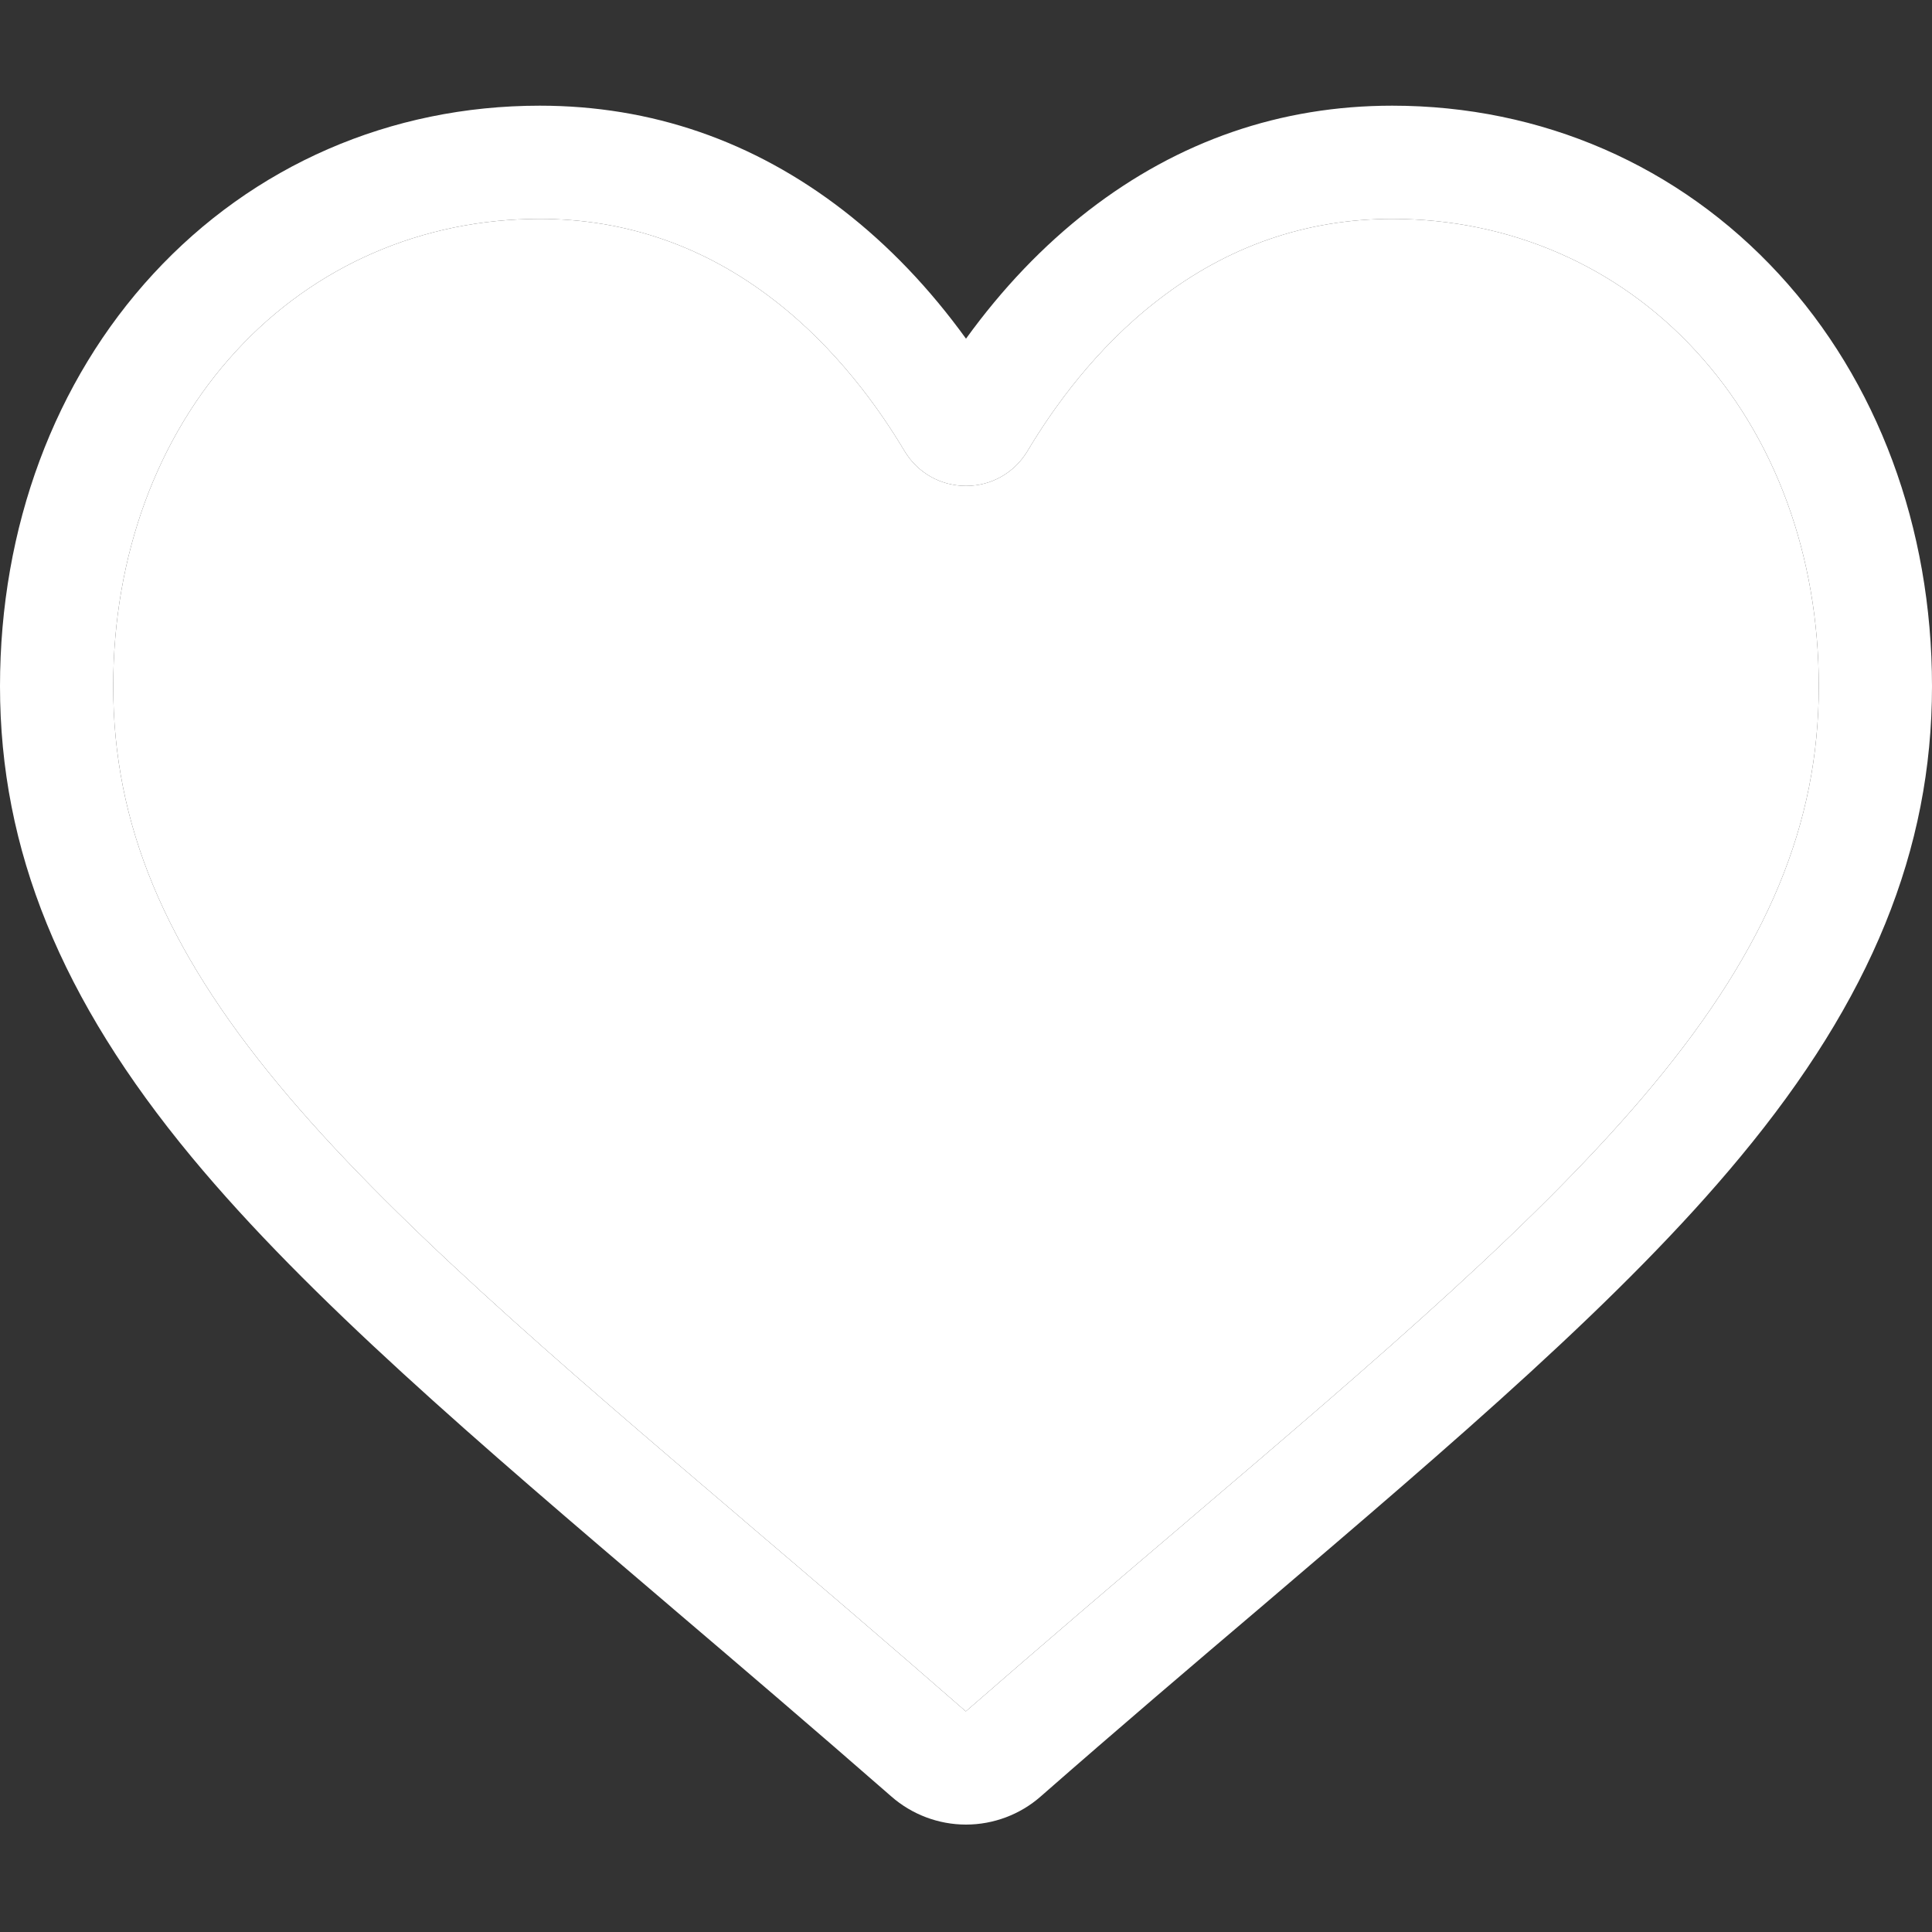
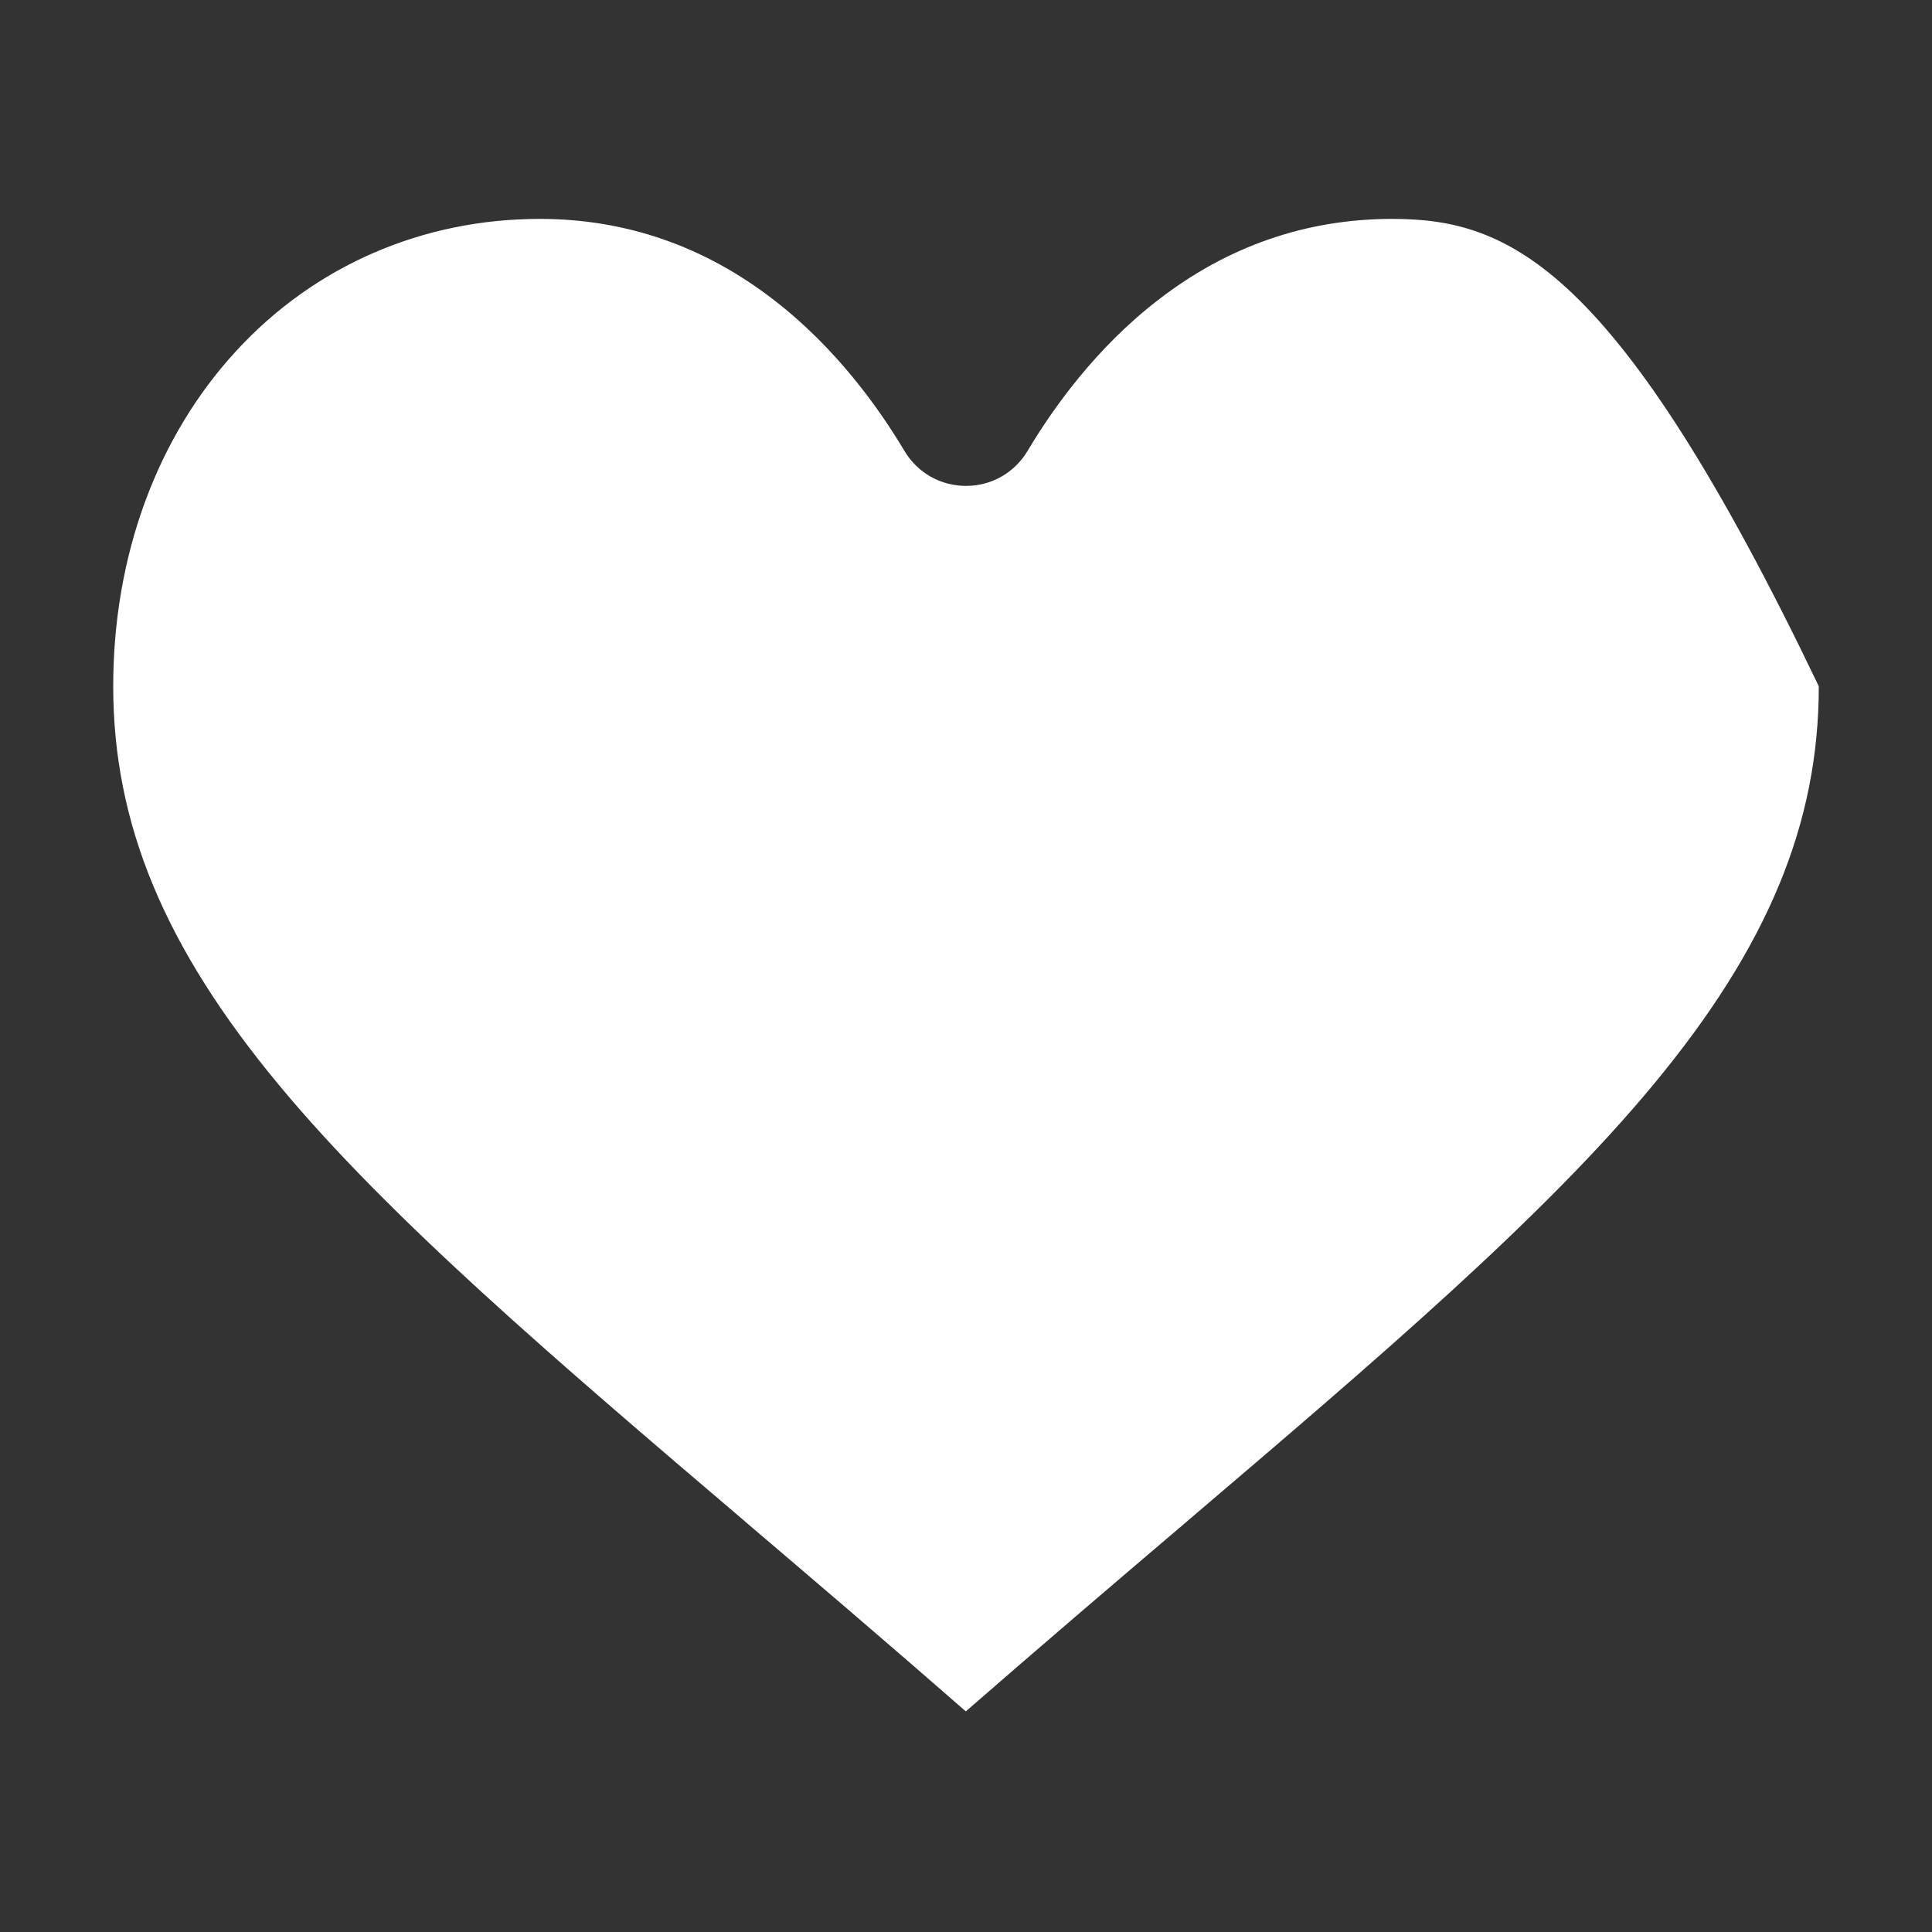
<svg xmlns="http://www.w3.org/2000/svg" width="10" height="10" viewBox="0 0 10 10" fill="none">
  <rect x="0" y="0" width="10" height="10" fill="#333333" stroke="none" />
-   <path d="M5 9.444C4.858 9.444 4.72 9.392 4.613 9.298C4.209 8.945 3.82 8.613 3.476 8.32L3.475 8.319C2.467 7.46 1.597 6.719 0.992 5.989C0.315 5.172 0 4.398 0 3.552C0 2.73 0.282 1.972 0.793 1.418C1.311 0.856 2.021 0.547 2.794 0.547C3.371 0.547 3.899 0.729 4.365 1.089C4.6 1.271 4.812 1.493 5 1.753C5.188 1.493 5.4 1.271 5.635 1.089C6.101 0.729 6.629 0.547 7.206 0.547C7.979 0.547 8.689 0.856 9.207 1.418C9.718 1.972 10 2.73 10 3.552C10 4.398 9.685 5.172 9.008 5.988C8.403 6.719 7.533 7.46 6.526 8.319C6.181 8.612 5.791 8.944 5.386 9.299C5.28 9.392 5.142 9.444 5 9.444ZM2.794 1.133C2.187 1.133 1.629 1.375 1.224 1.815C0.812 2.261 0.586 2.878 0.586 3.552C0.586 4.263 0.85 4.9 1.443 5.615C2.016 6.306 2.867 7.032 3.854 7.873L3.854 7.873L3.856 7.875C4.201 8.169 4.592 8.502 4.999 8.858C5.409 8.501 5.8 8.167 6.146 7.873C6.147 7.872 6.148 7.871 6.148 7.871C7.134 7.031 7.985 6.305 8.557 5.615C9.15 4.9 9.414 4.263 9.414 3.552C9.414 2.878 9.188 2.261 8.776 1.815C8.371 1.375 7.813 1.133 7.206 1.133C6.762 1.133 6.354 1.274 5.994 1.553C5.672 1.801 5.449 2.115 5.318 2.335C5.25 2.448 5.131 2.515 5 2.515C4.869 2.515 4.75 2.448 4.682 2.335C4.551 2.115 4.328 1.801 4.006 1.553C3.646 1.274 3.238 1.133 2.794 1.133Z" fill="white" />
-   <path d="M2.794 1.133C2.187 1.133 1.629 1.375 1.224 1.815C0.812 2.261 0.586 2.878 0.586 3.552C0.586 4.263 0.85 4.9 1.443 5.615C2.016 6.306 2.867 7.032 3.854 7.873L3.854 7.873L3.856 7.875C4.201 8.169 4.592 8.502 4.999 8.858C5.409 8.501 5.8 8.167 6.146 7.873L6.148 7.871C7.134 7.031 7.985 6.305 8.557 5.615C9.15 4.9 9.414 4.263 9.414 3.552C9.414 2.878 9.188 2.261 8.776 1.815C8.371 1.375 7.813 1.133 7.206 1.133C6.762 1.133 6.354 1.274 5.994 1.553C5.672 1.801 5.449 2.115 5.318 2.335C5.25 2.448 5.131 2.515 5 2.515C4.869 2.515 4.75 2.448 4.682 2.335C4.551 2.115 4.328 1.801 4.006 1.553C3.646 1.274 3.238 1.133 2.794 1.133Z" fill="white" />
+   <path d="M2.794 1.133C2.187 1.133 1.629 1.375 1.224 1.815C0.812 2.261 0.586 2.878 0.586 3.552C0.586 4.263 0.85 4.9 1.443 5.615C2.016 6.306 2.867 7.032 3.854 7.873L3.854 7.873L3.856 7.875C4.201 8.169 4.592 8.502 4.999 8.858C5.409 8.501 5.8 8.167 6.146 7.873L6.148 7.871C7.134 7.031 7.985 6.305 8.557 5.615C9.15 4.9 9.414 4.263 9.414 3.552C8.371 1.375 7.813 1.133 7.206 1.133C6.762 1.133 6.354 1.274 5.994 1.553C5.672 1.801 5.449 2.115 5.318 2.335C5.25 2.448 5.131 2.515 5 2.515C4.869 2.515 4.75 2.448 4.682 2.335C4.551 2.115 4.328 1.801 4.006 1.553C3.646 1.274 3.238 1.133 2.794 1.133Z" fill="white" />
</svg>